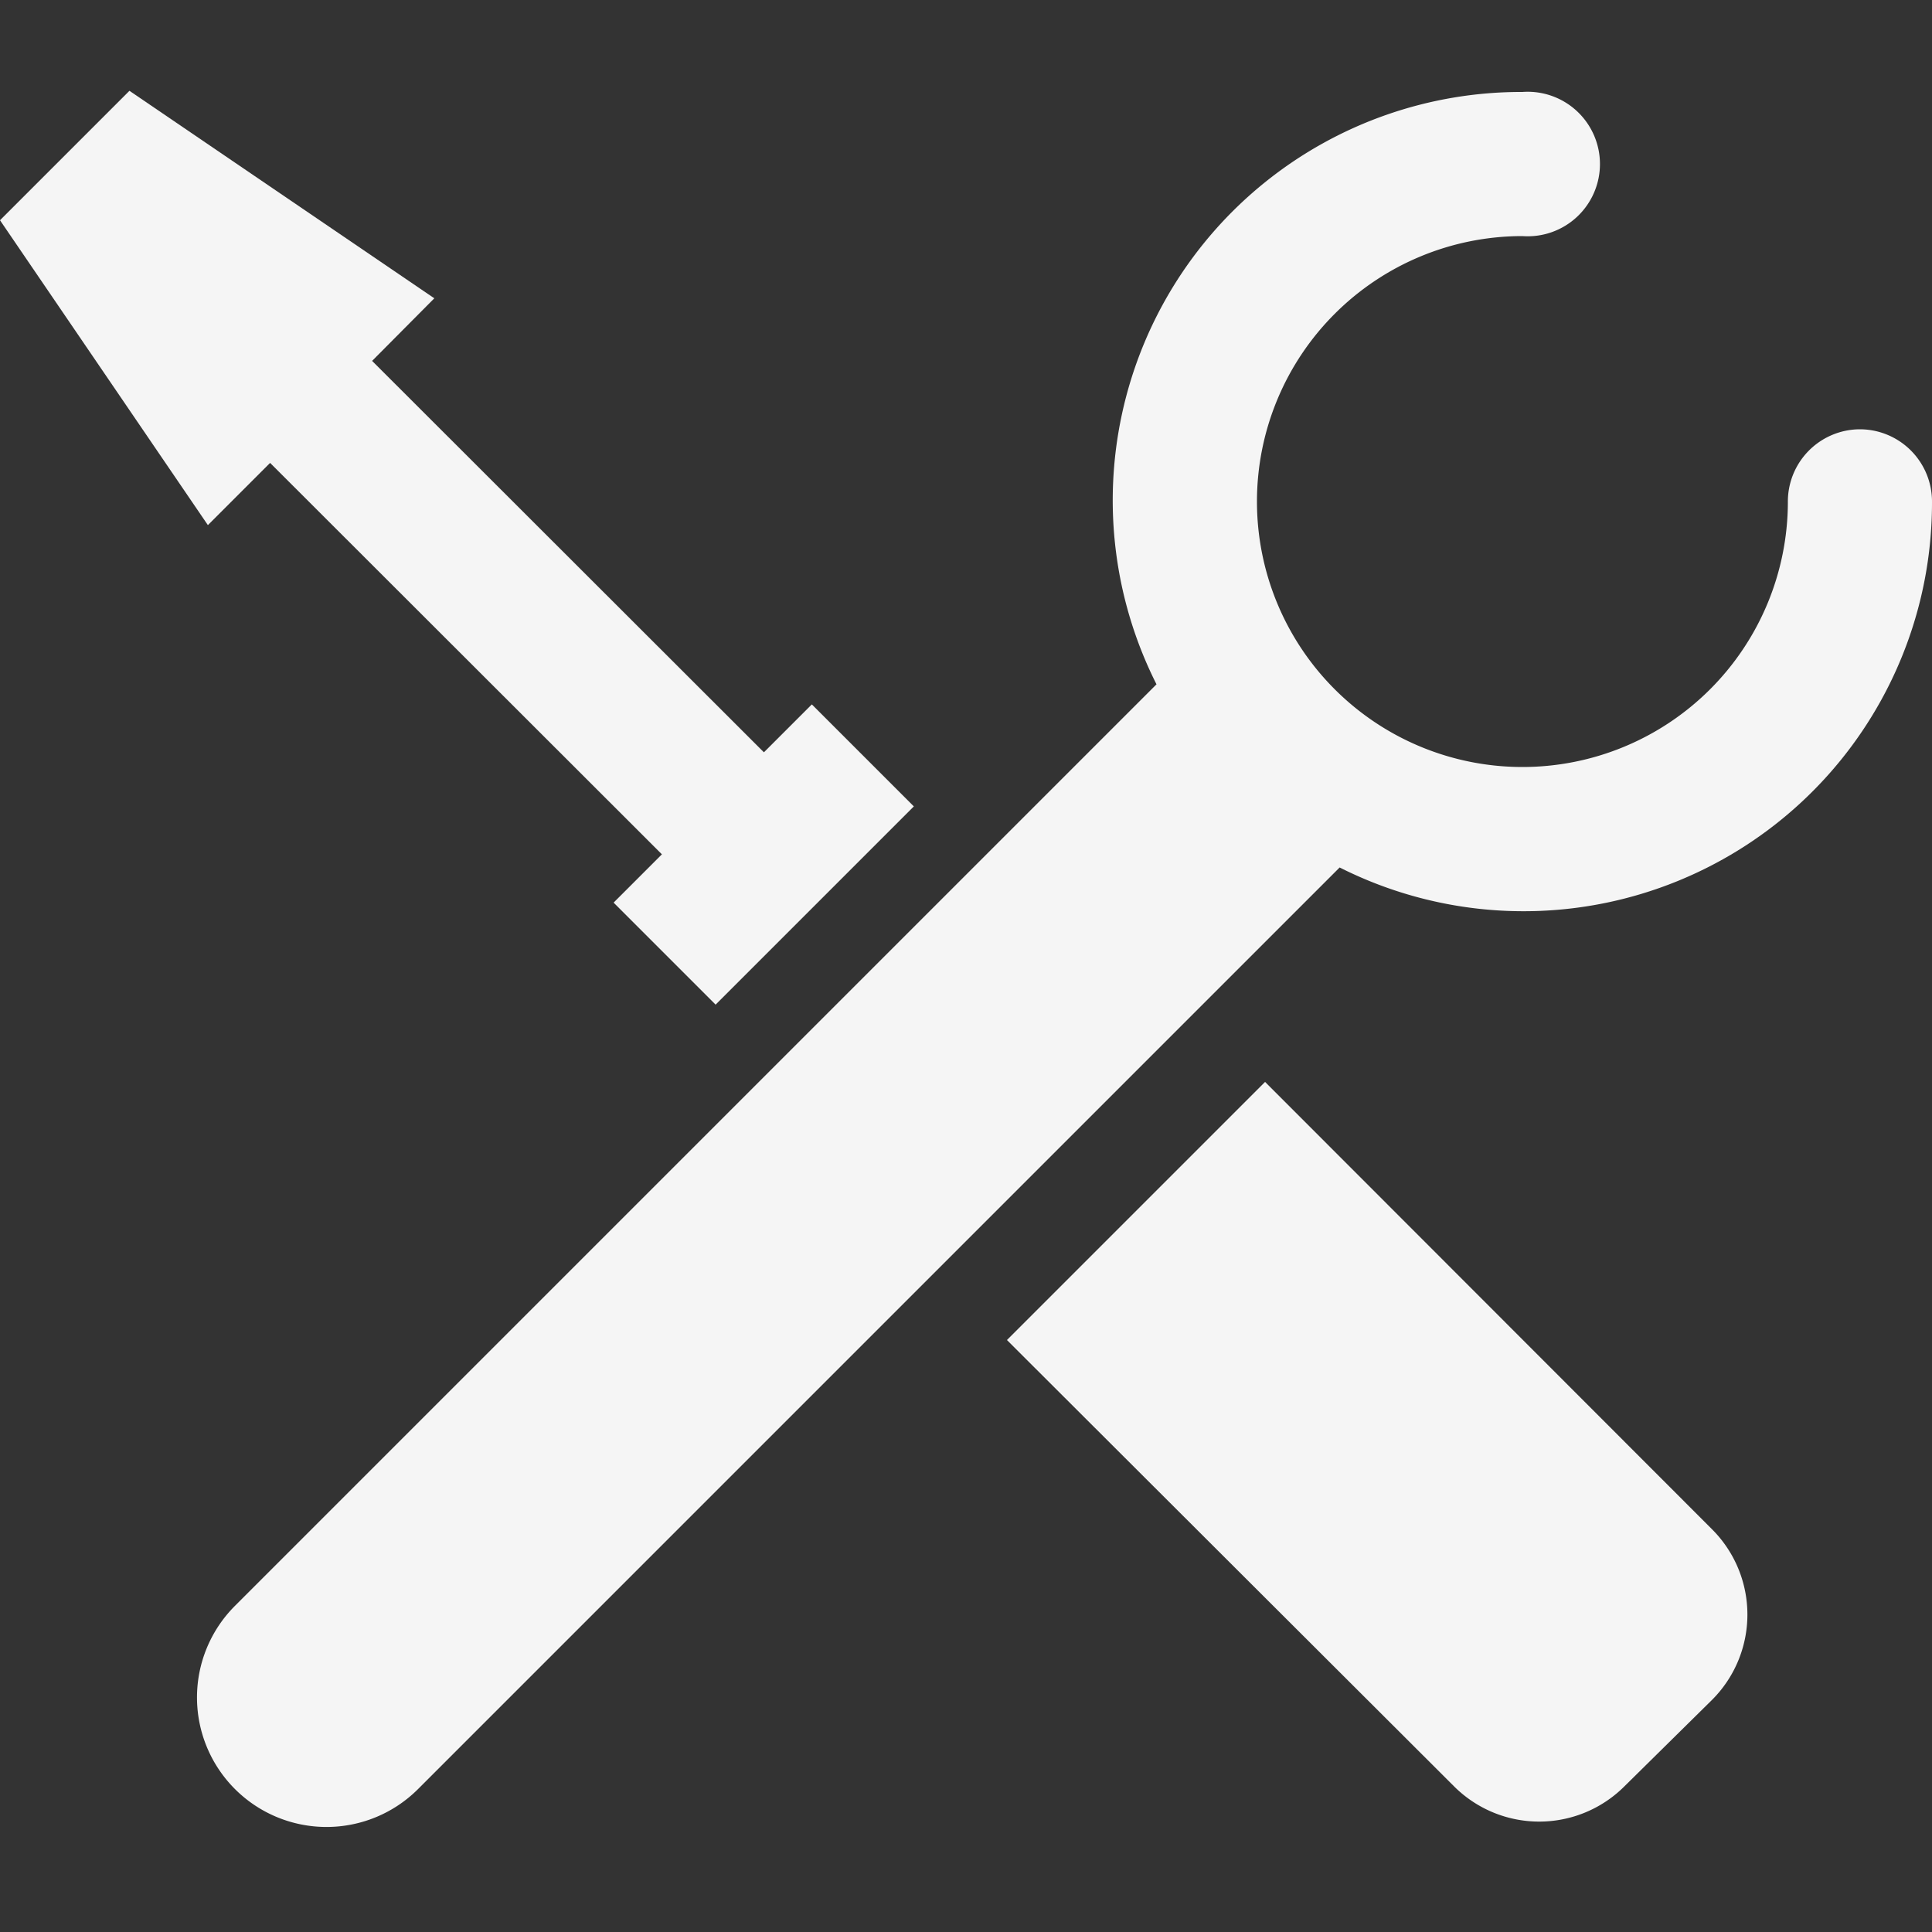
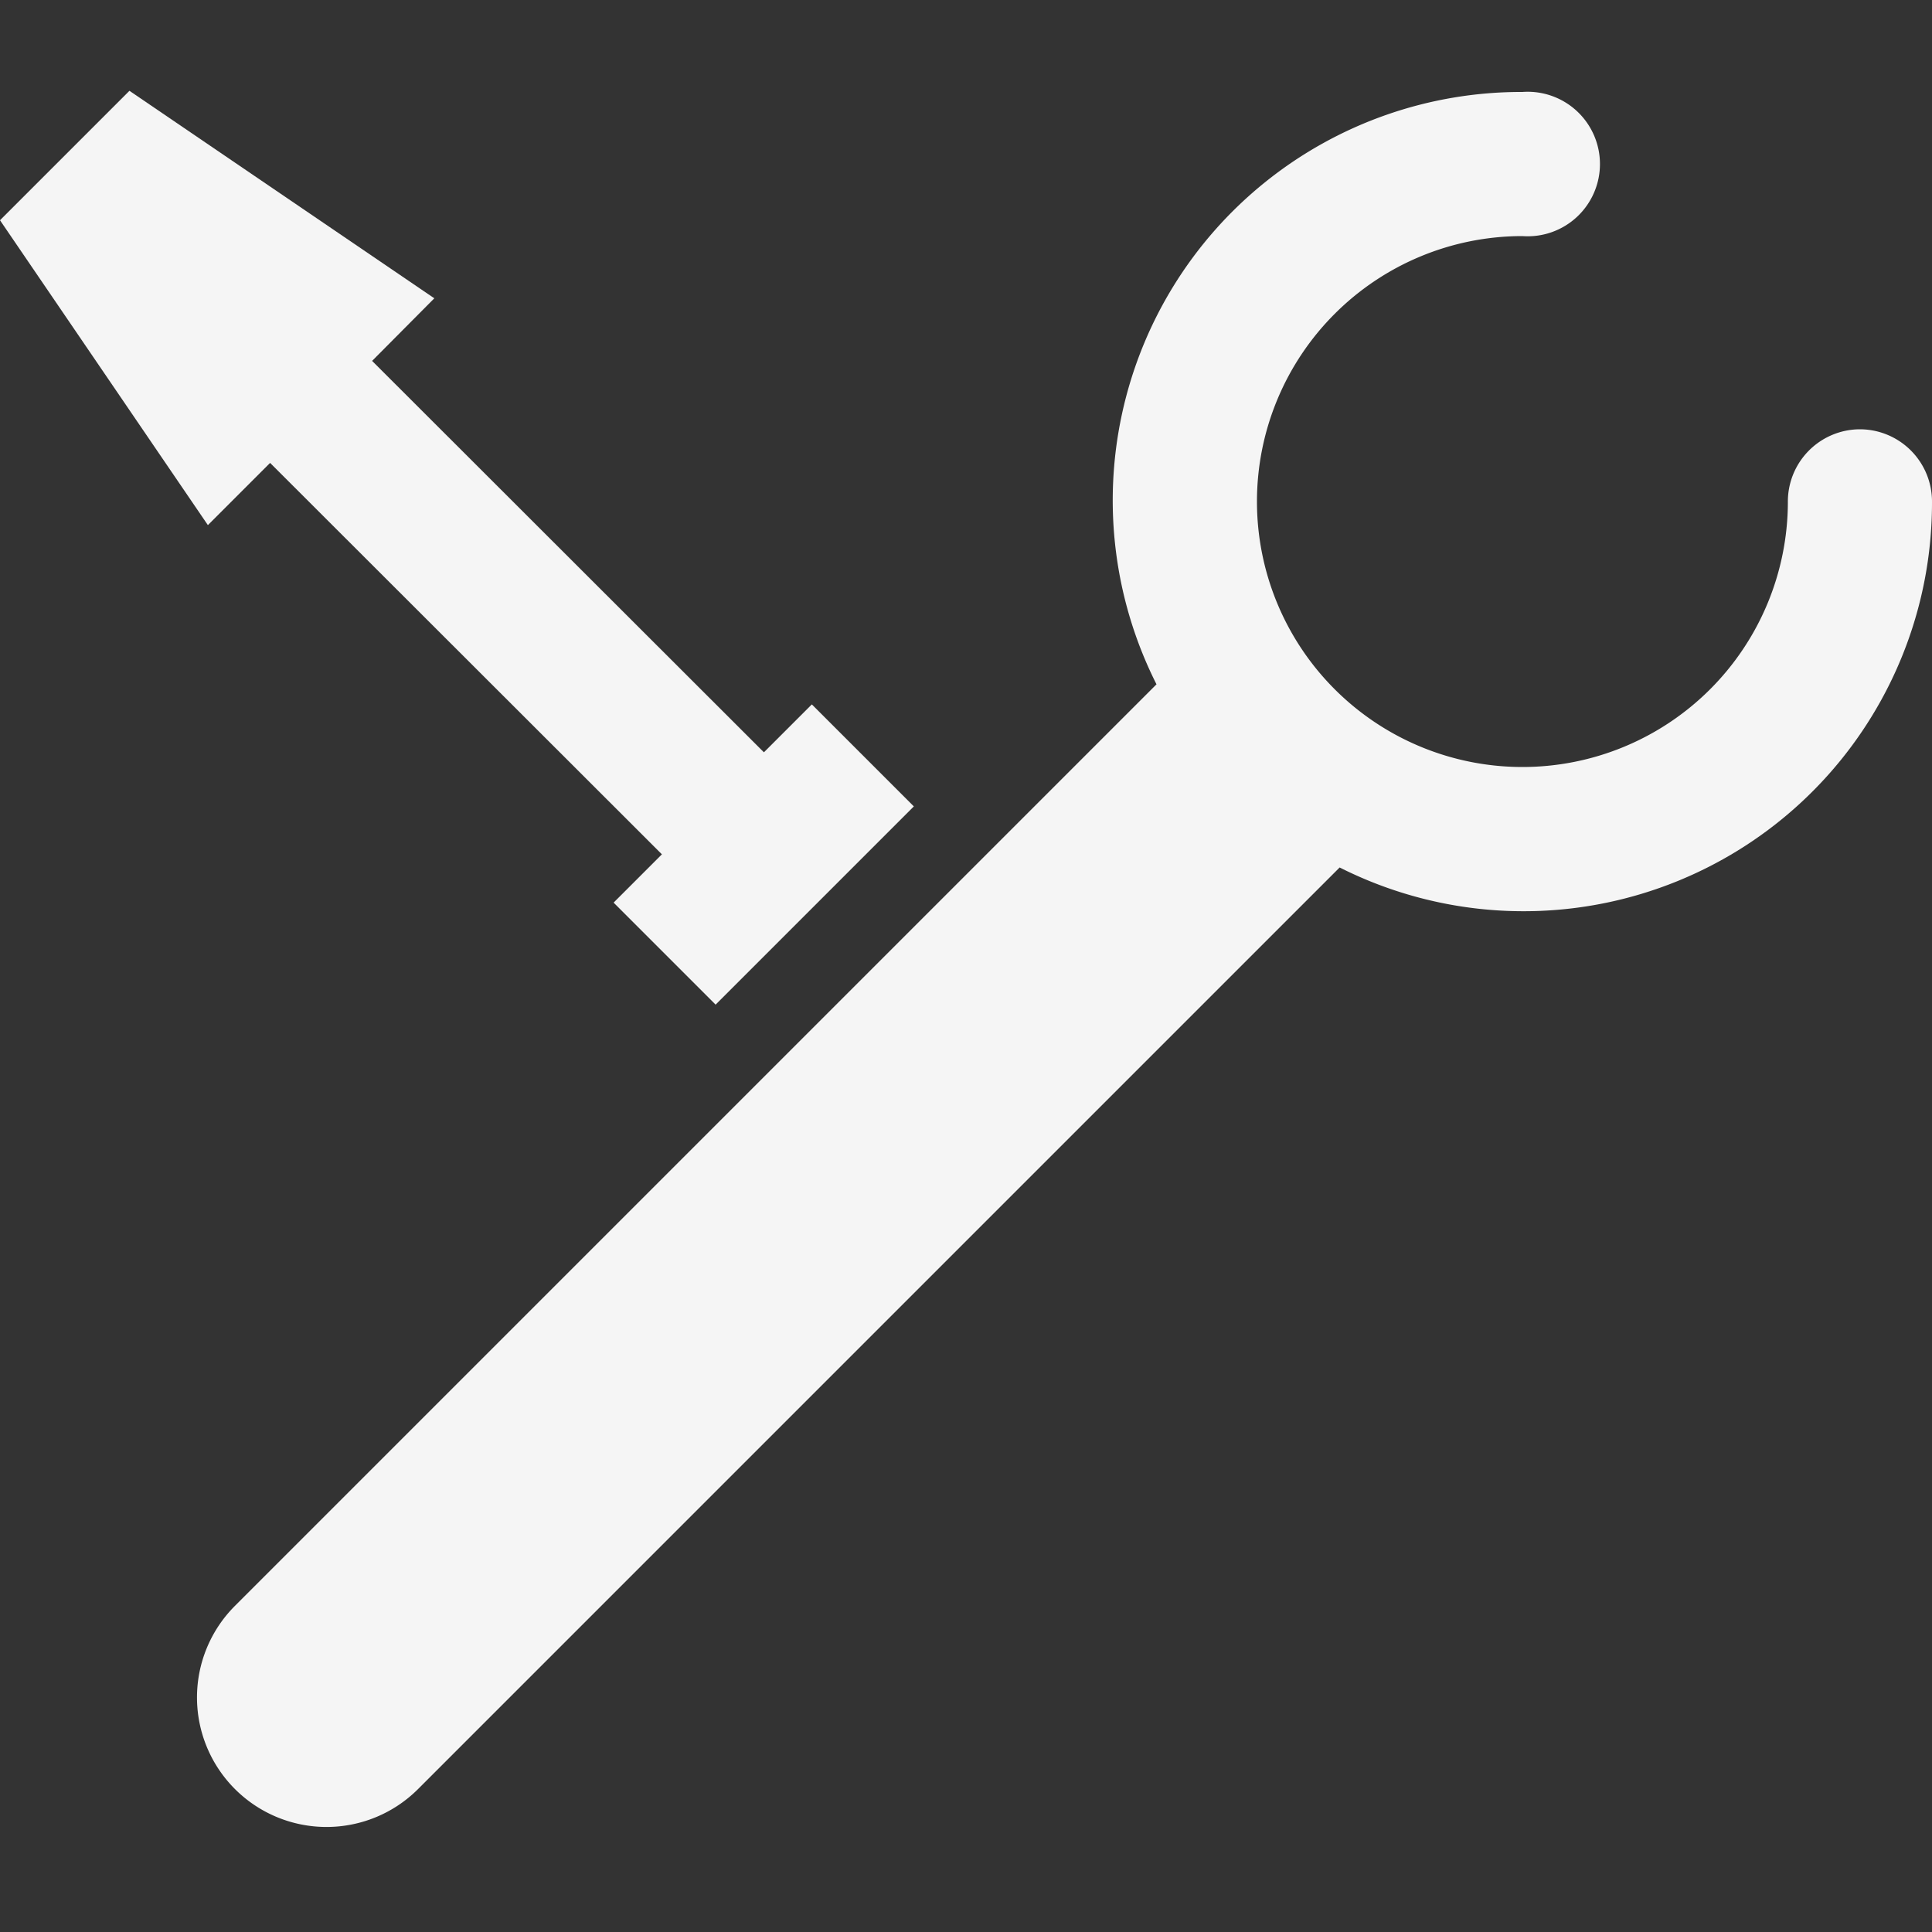
<svg xmlns="http://www.w3.org/2000/svg" id="Layer_1" data-name="Layer 1" viewBox="0 0 50 50">
  <rect x="0" y="0" width="50" height="50" fill="#333333" stroke="none" />
  <defs>
    <style>.cls-1{fill:#f5f5f5;}</style>
  </defs>
  <title>hat_werkstatt</title>
  <path class="cls-1" d="M48.13,11.11A1.87,1.87,0,0,0,46.27,13,6.87,6.87,0,1,1,39.4,6.11a1.87,1.87,0,1,0,0-3.73,10.57,10.57,0,0,0-9.47,15.33L6.08,41.56a3.35,3.35,0,0,0,4.74,4.74L34.67,22.45A10.57,10.57,0,0,0,50,13,1.87,1.87,0,0,0,48.13,11.11Z" />
-   <path class="cls-1" d="M32.74,28l-6.68,6.68L37.62,46.22a3.12,3.12,0,0,0,4.43,0L44.3,44a3.12,3.12,0,0,0,0-4.43Z" />
  <polygon class="cls-1" points="6.99 11.98 17.13 22.11 15.88 23.36 18.52 26 23.65 20.87 21.01 18.23 19.77 19.47 9.63 9.34 11.24 7.72 3.35 2.35 0 5.7 5.38 13.59 6.99 11.98" />
</svg>